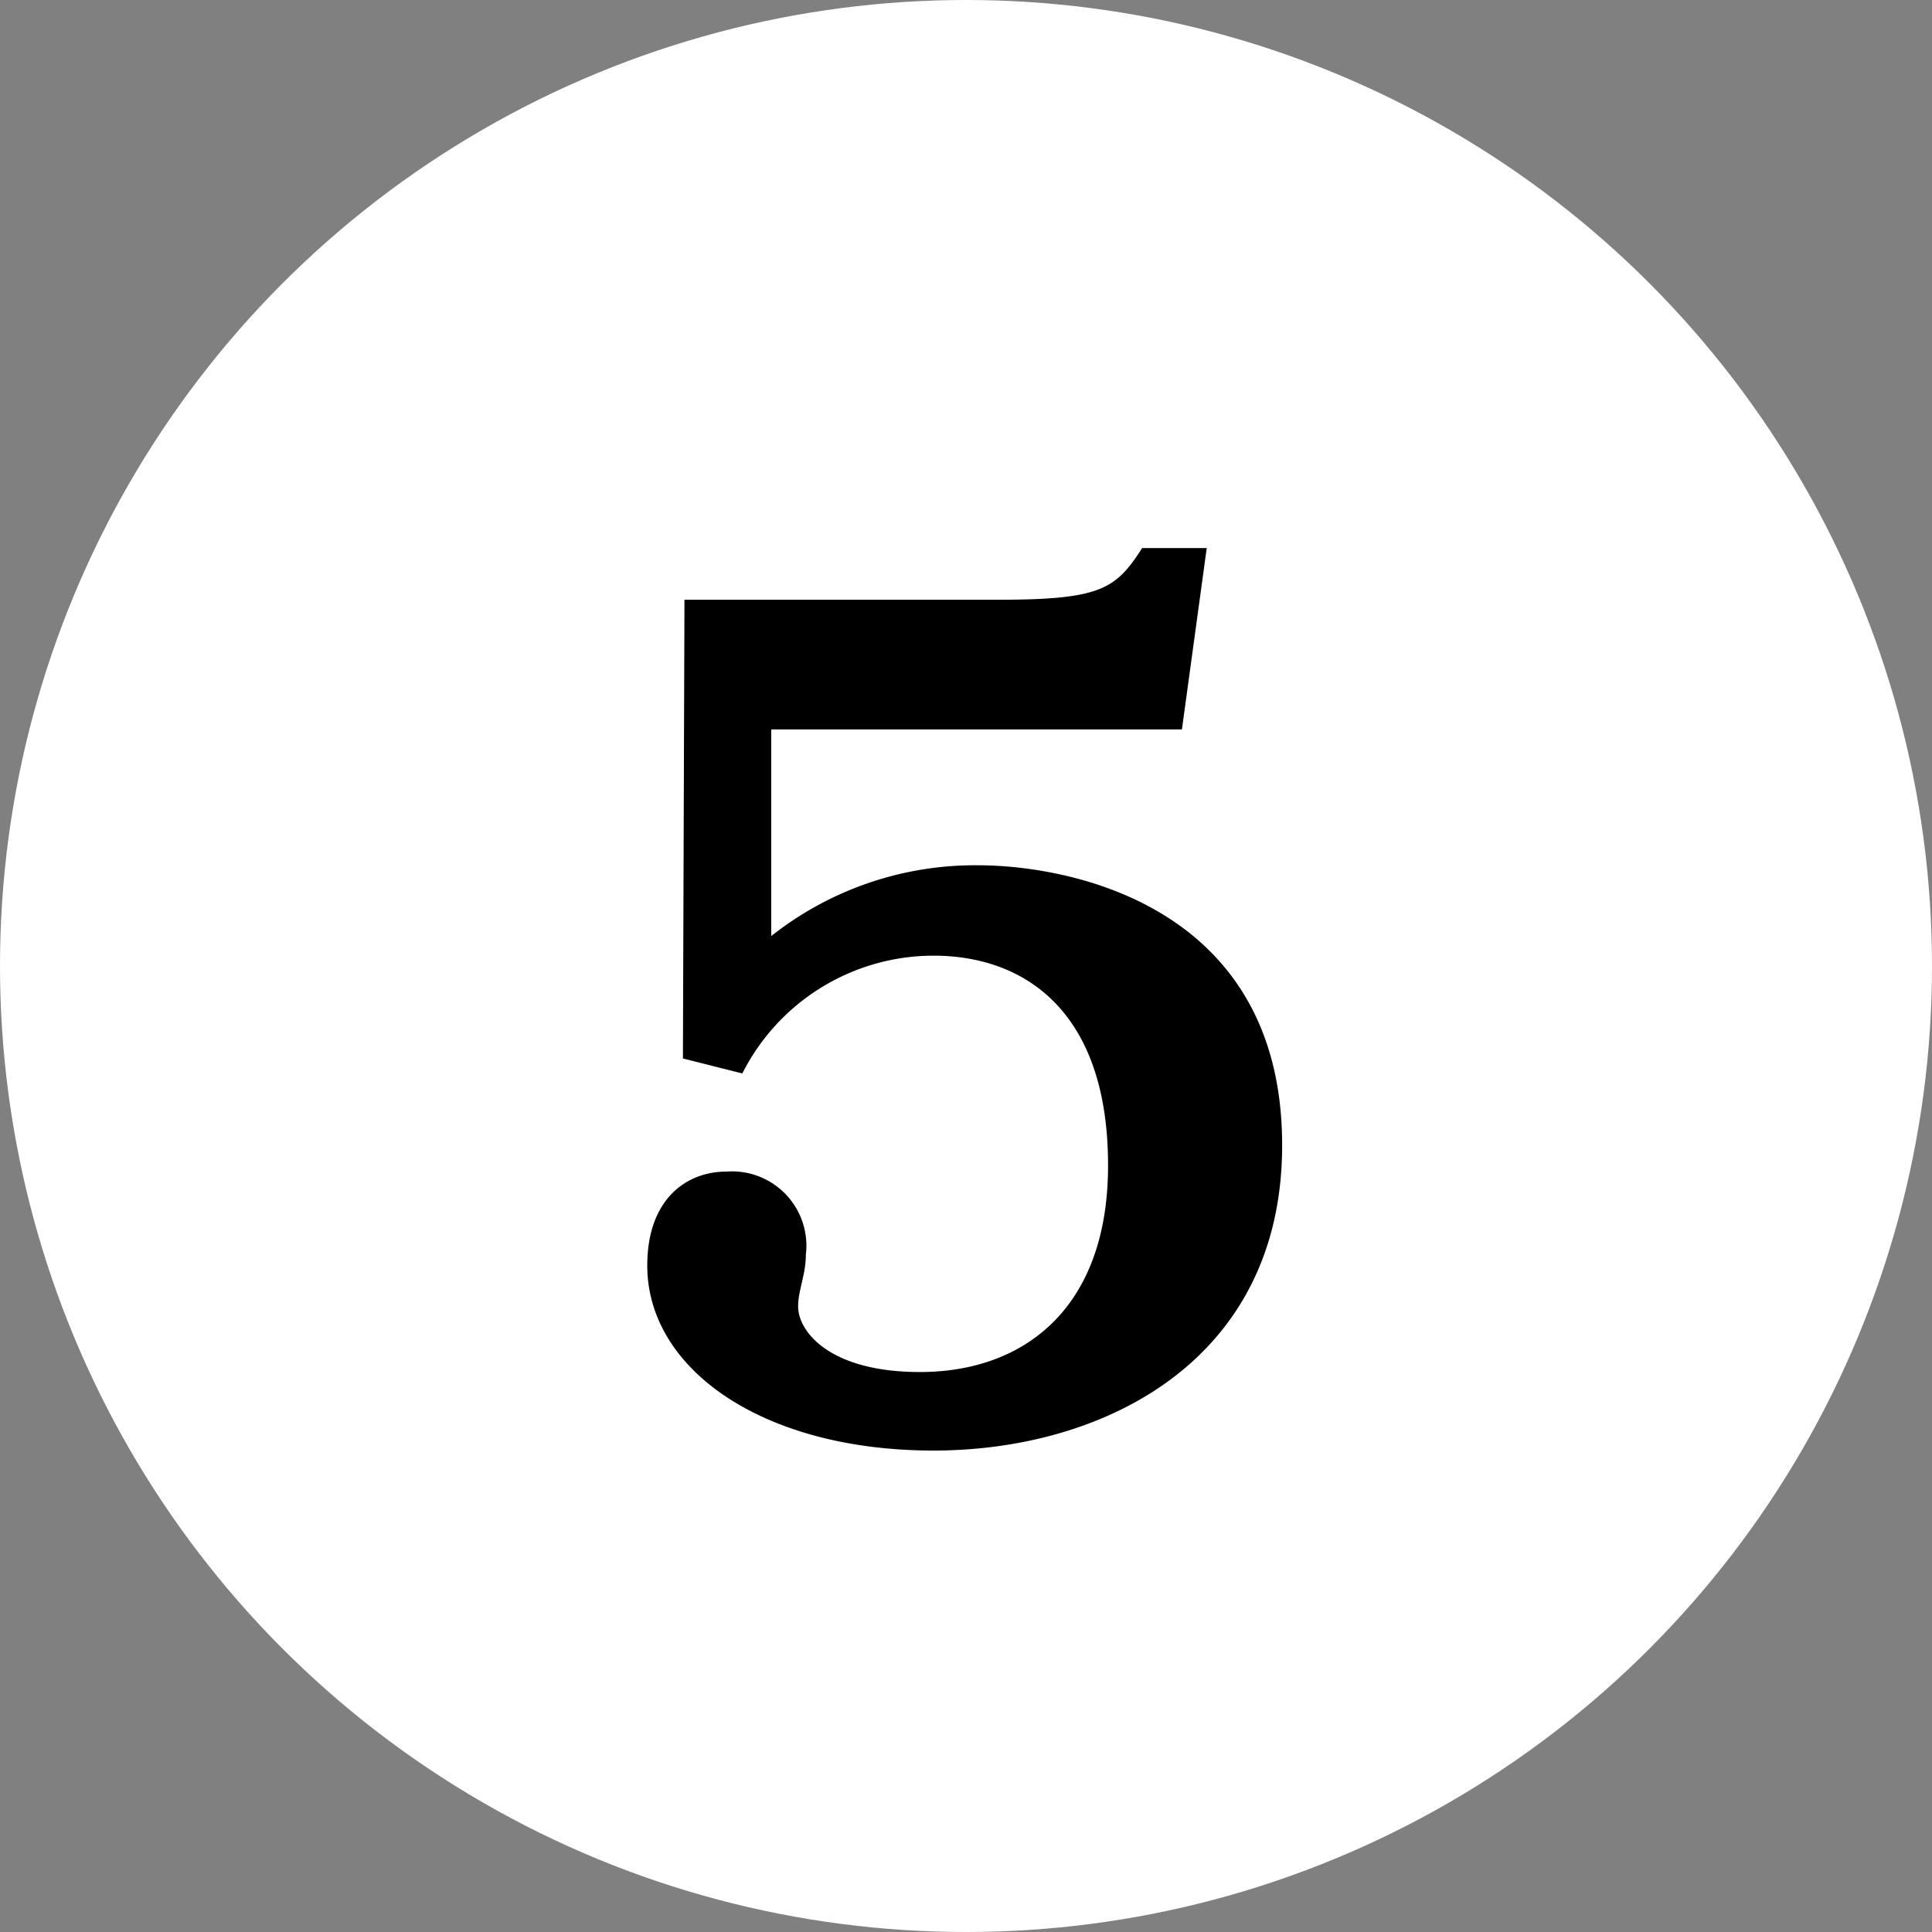
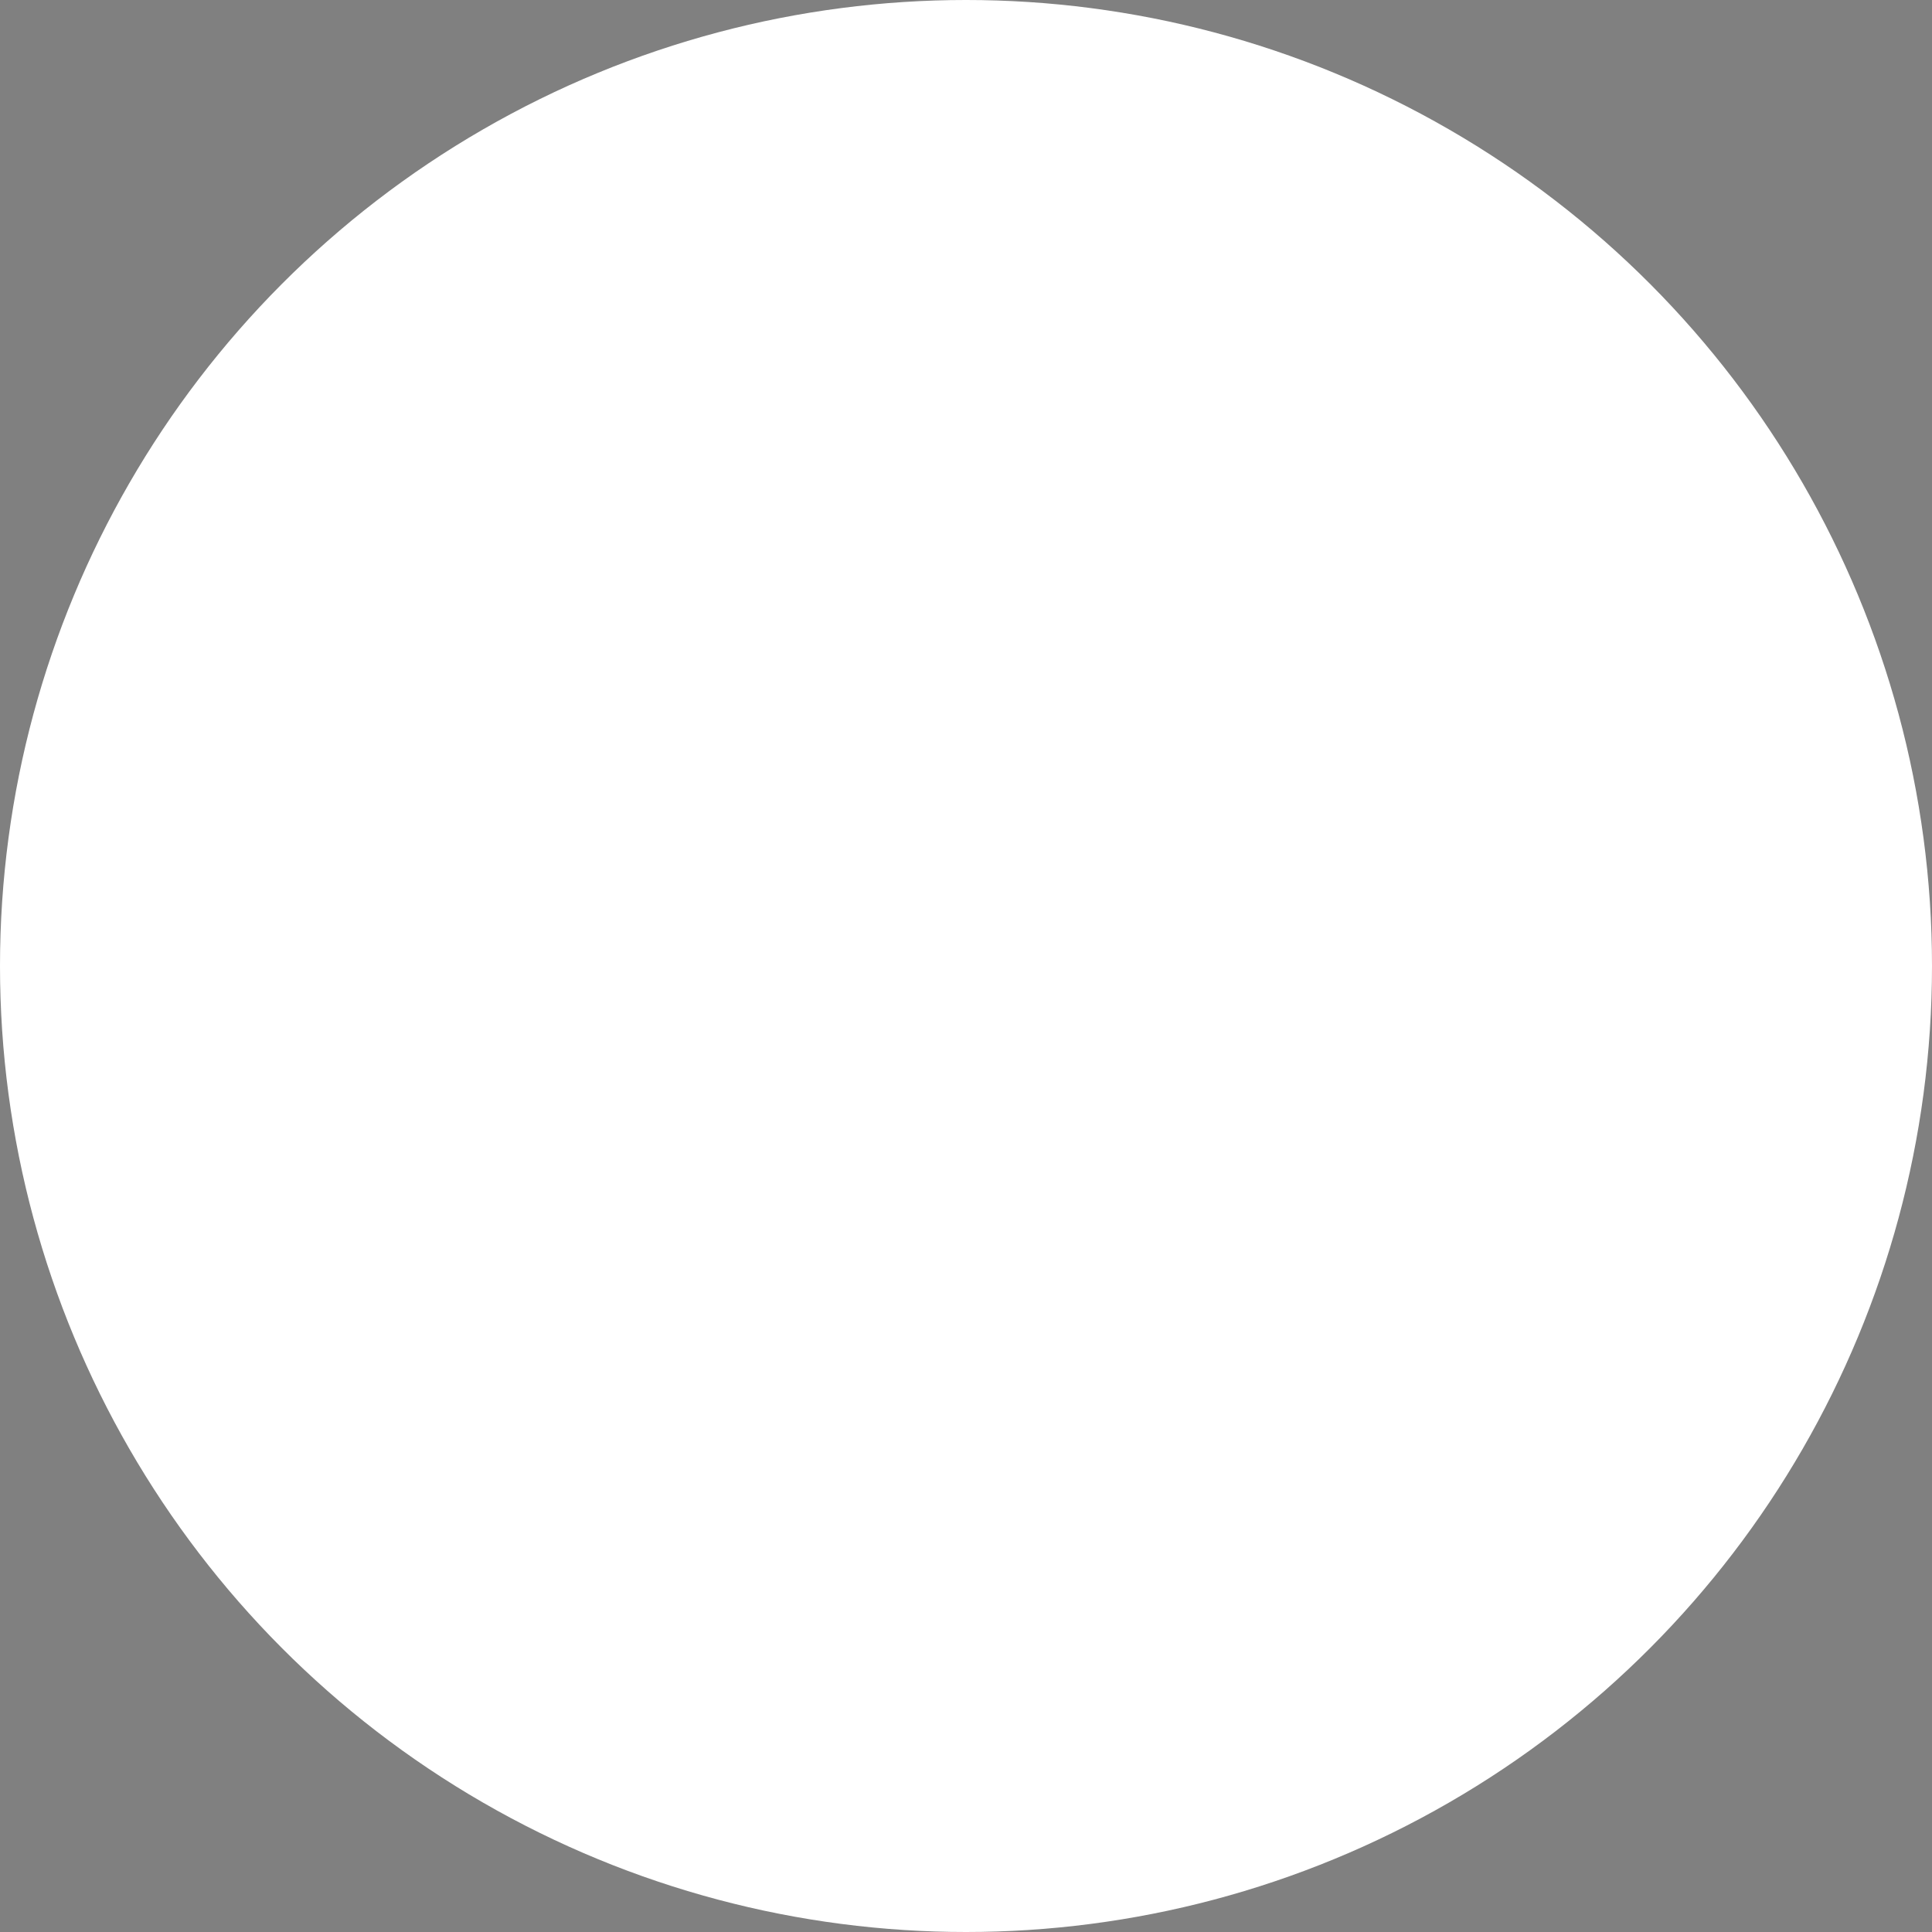
<svg xmlns="http://www.w3.org/2000/svg" viewBox="0 0 37.4 37.4">
  <rect x="0" y="0" width="37.4" height="37.4" fill="#808080" stroke="none" />
  <defs>
    <style>.cls-1{fill:#fff;}</style>
  </defs>
  <g id="レイヤー_2" data-name="レイヤー 2">
    <g id="Column-1">
      <circle class="cls-1" cx="18.7" cy="18.7" r="18.7" />
-       <path d="M13.25,11.61h6.07c2,0,2.28-.21,2.79-1h1.25l-.48,3.51H14.93v4a6.36,6.36,0,0,1,4-1.37c1.76,0,5.89.77,5.89,5.42,0,4.16-3.44,5.91-6.75,5.91s-5.54-1.58-5.54-3.58c0-1.29.76-1.82,1.53-1.82a1.44,1.44,0,0,1,1.54,1.61c0,.38-.15.69-.15,1,0,.48.6,1.27,2.36,1.27,2,0,3.64-1.22,3.64-4,0-3-1.63-4.06-3.38-4.06a4.15,4.15,0,0,0-3.7,2.28l-1.15-.29Z" />
    </g>
  </g>
</svg>